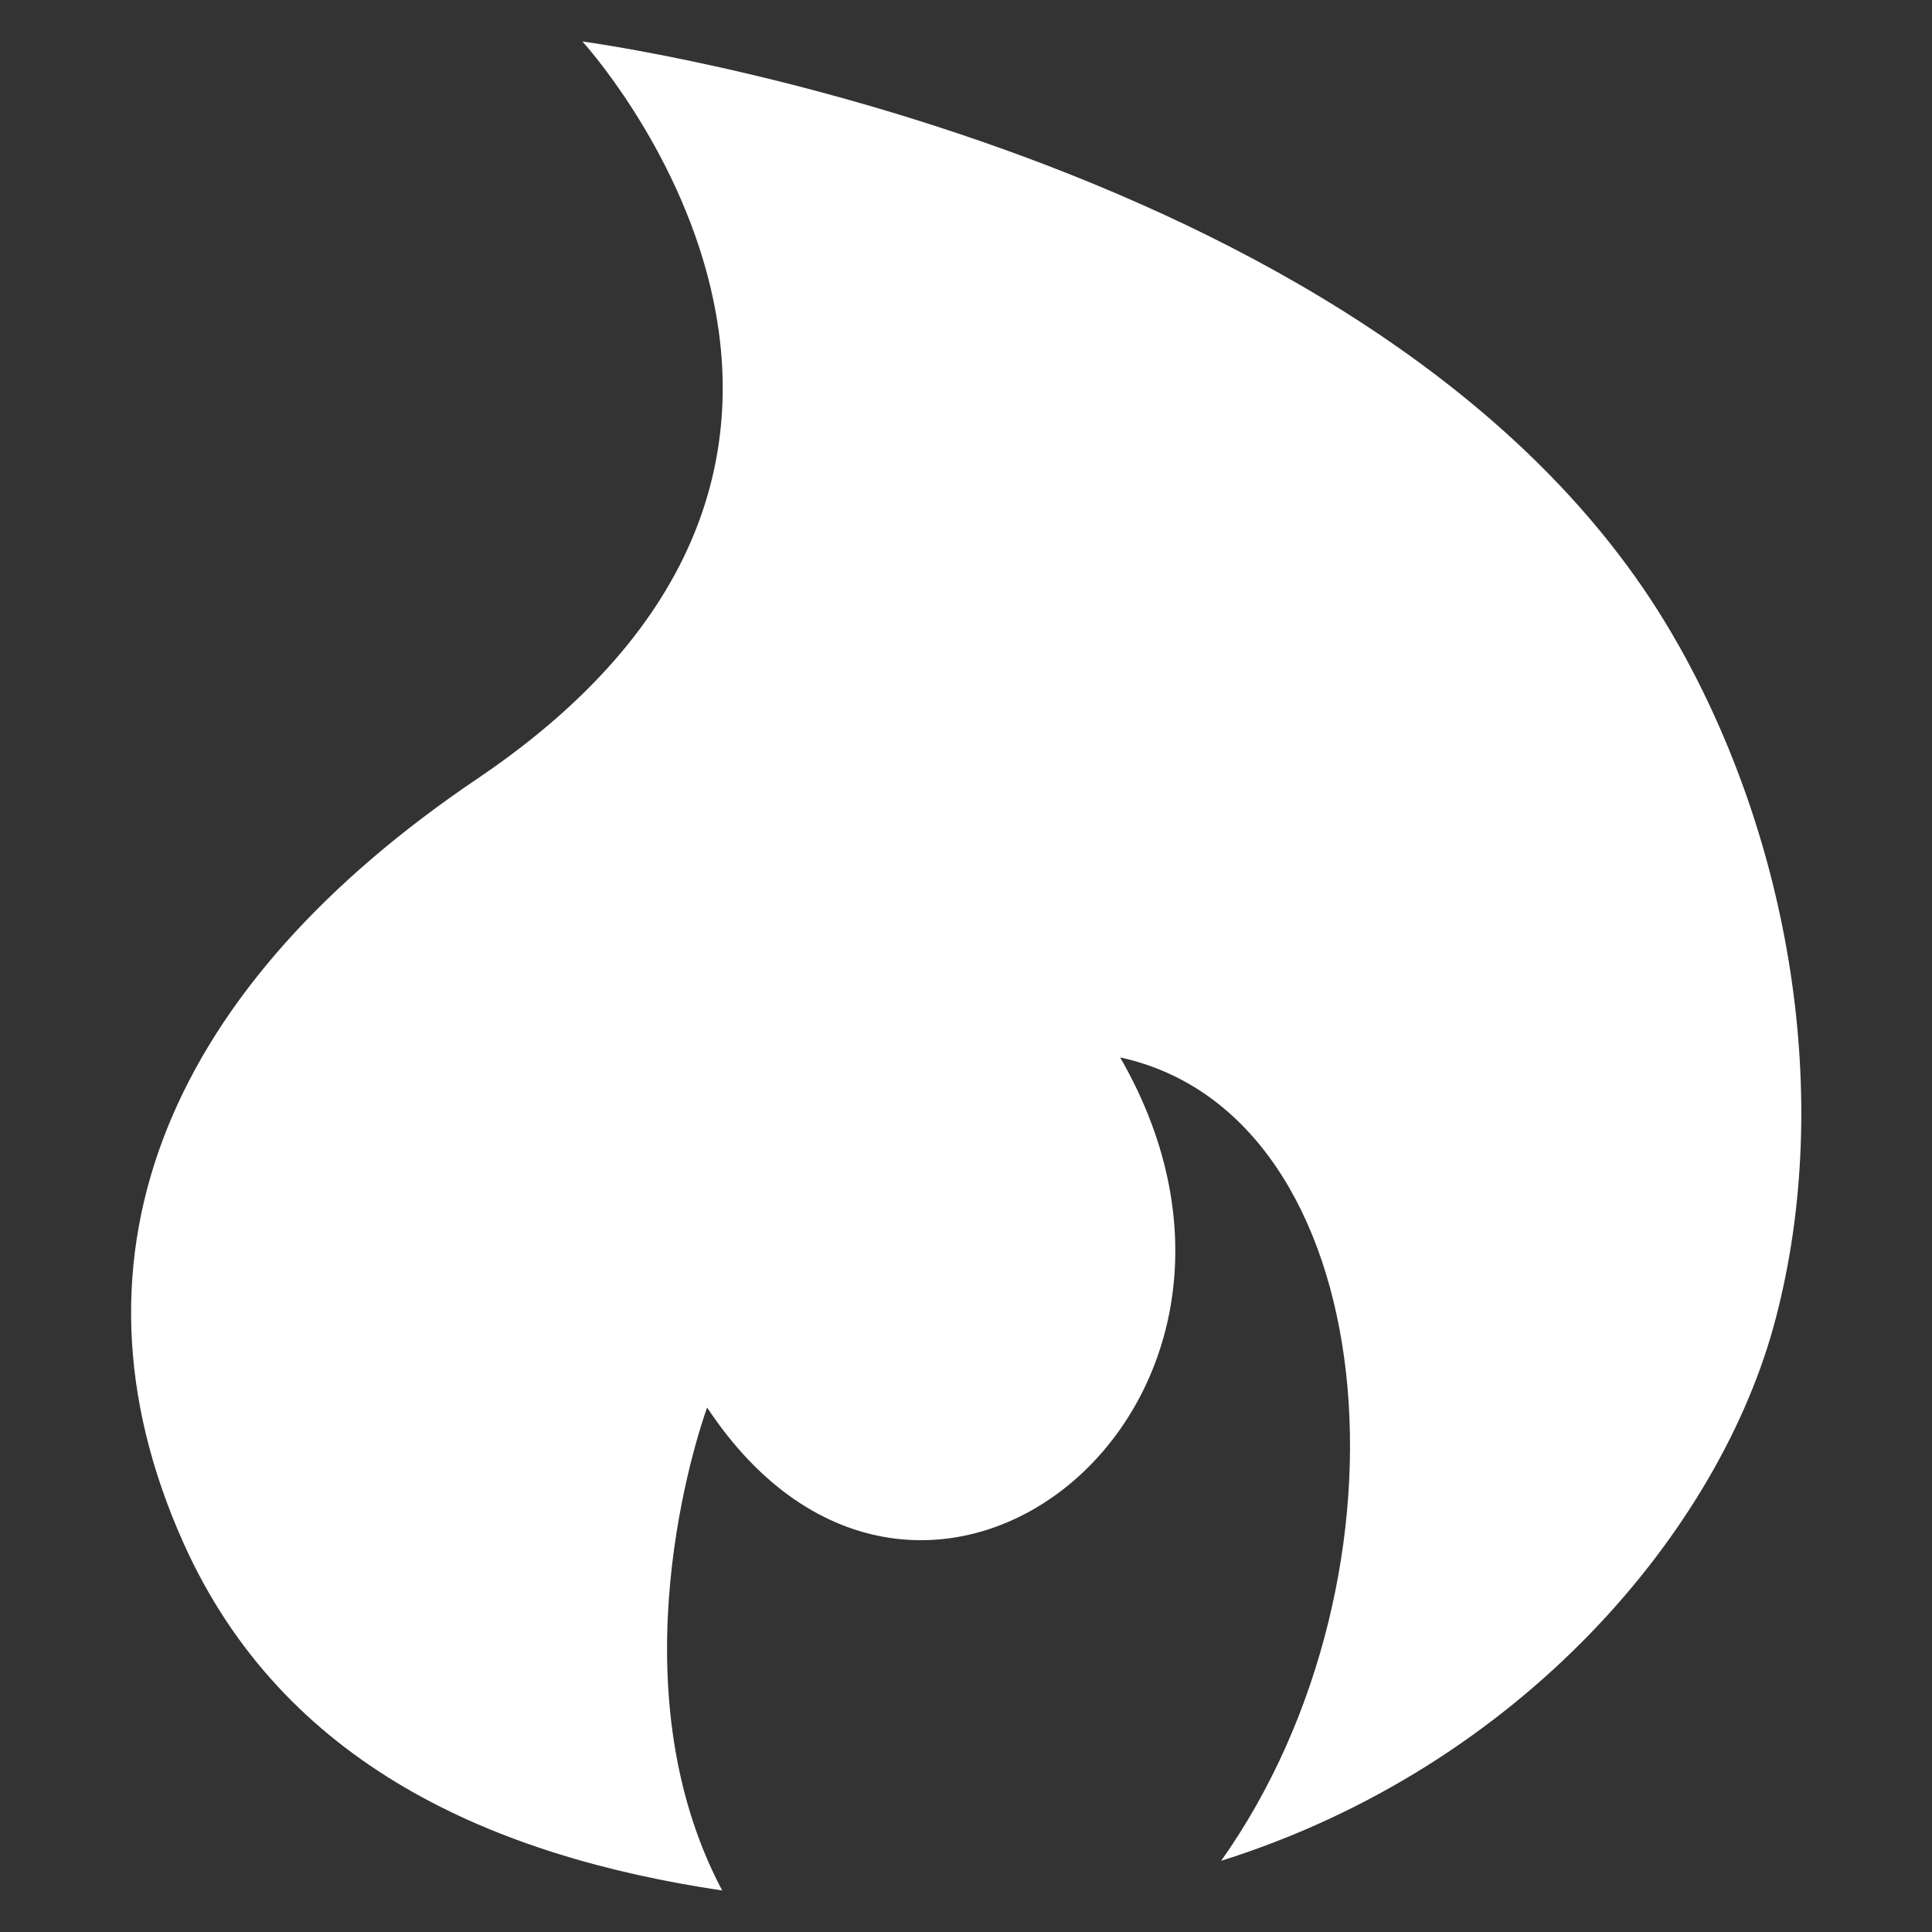
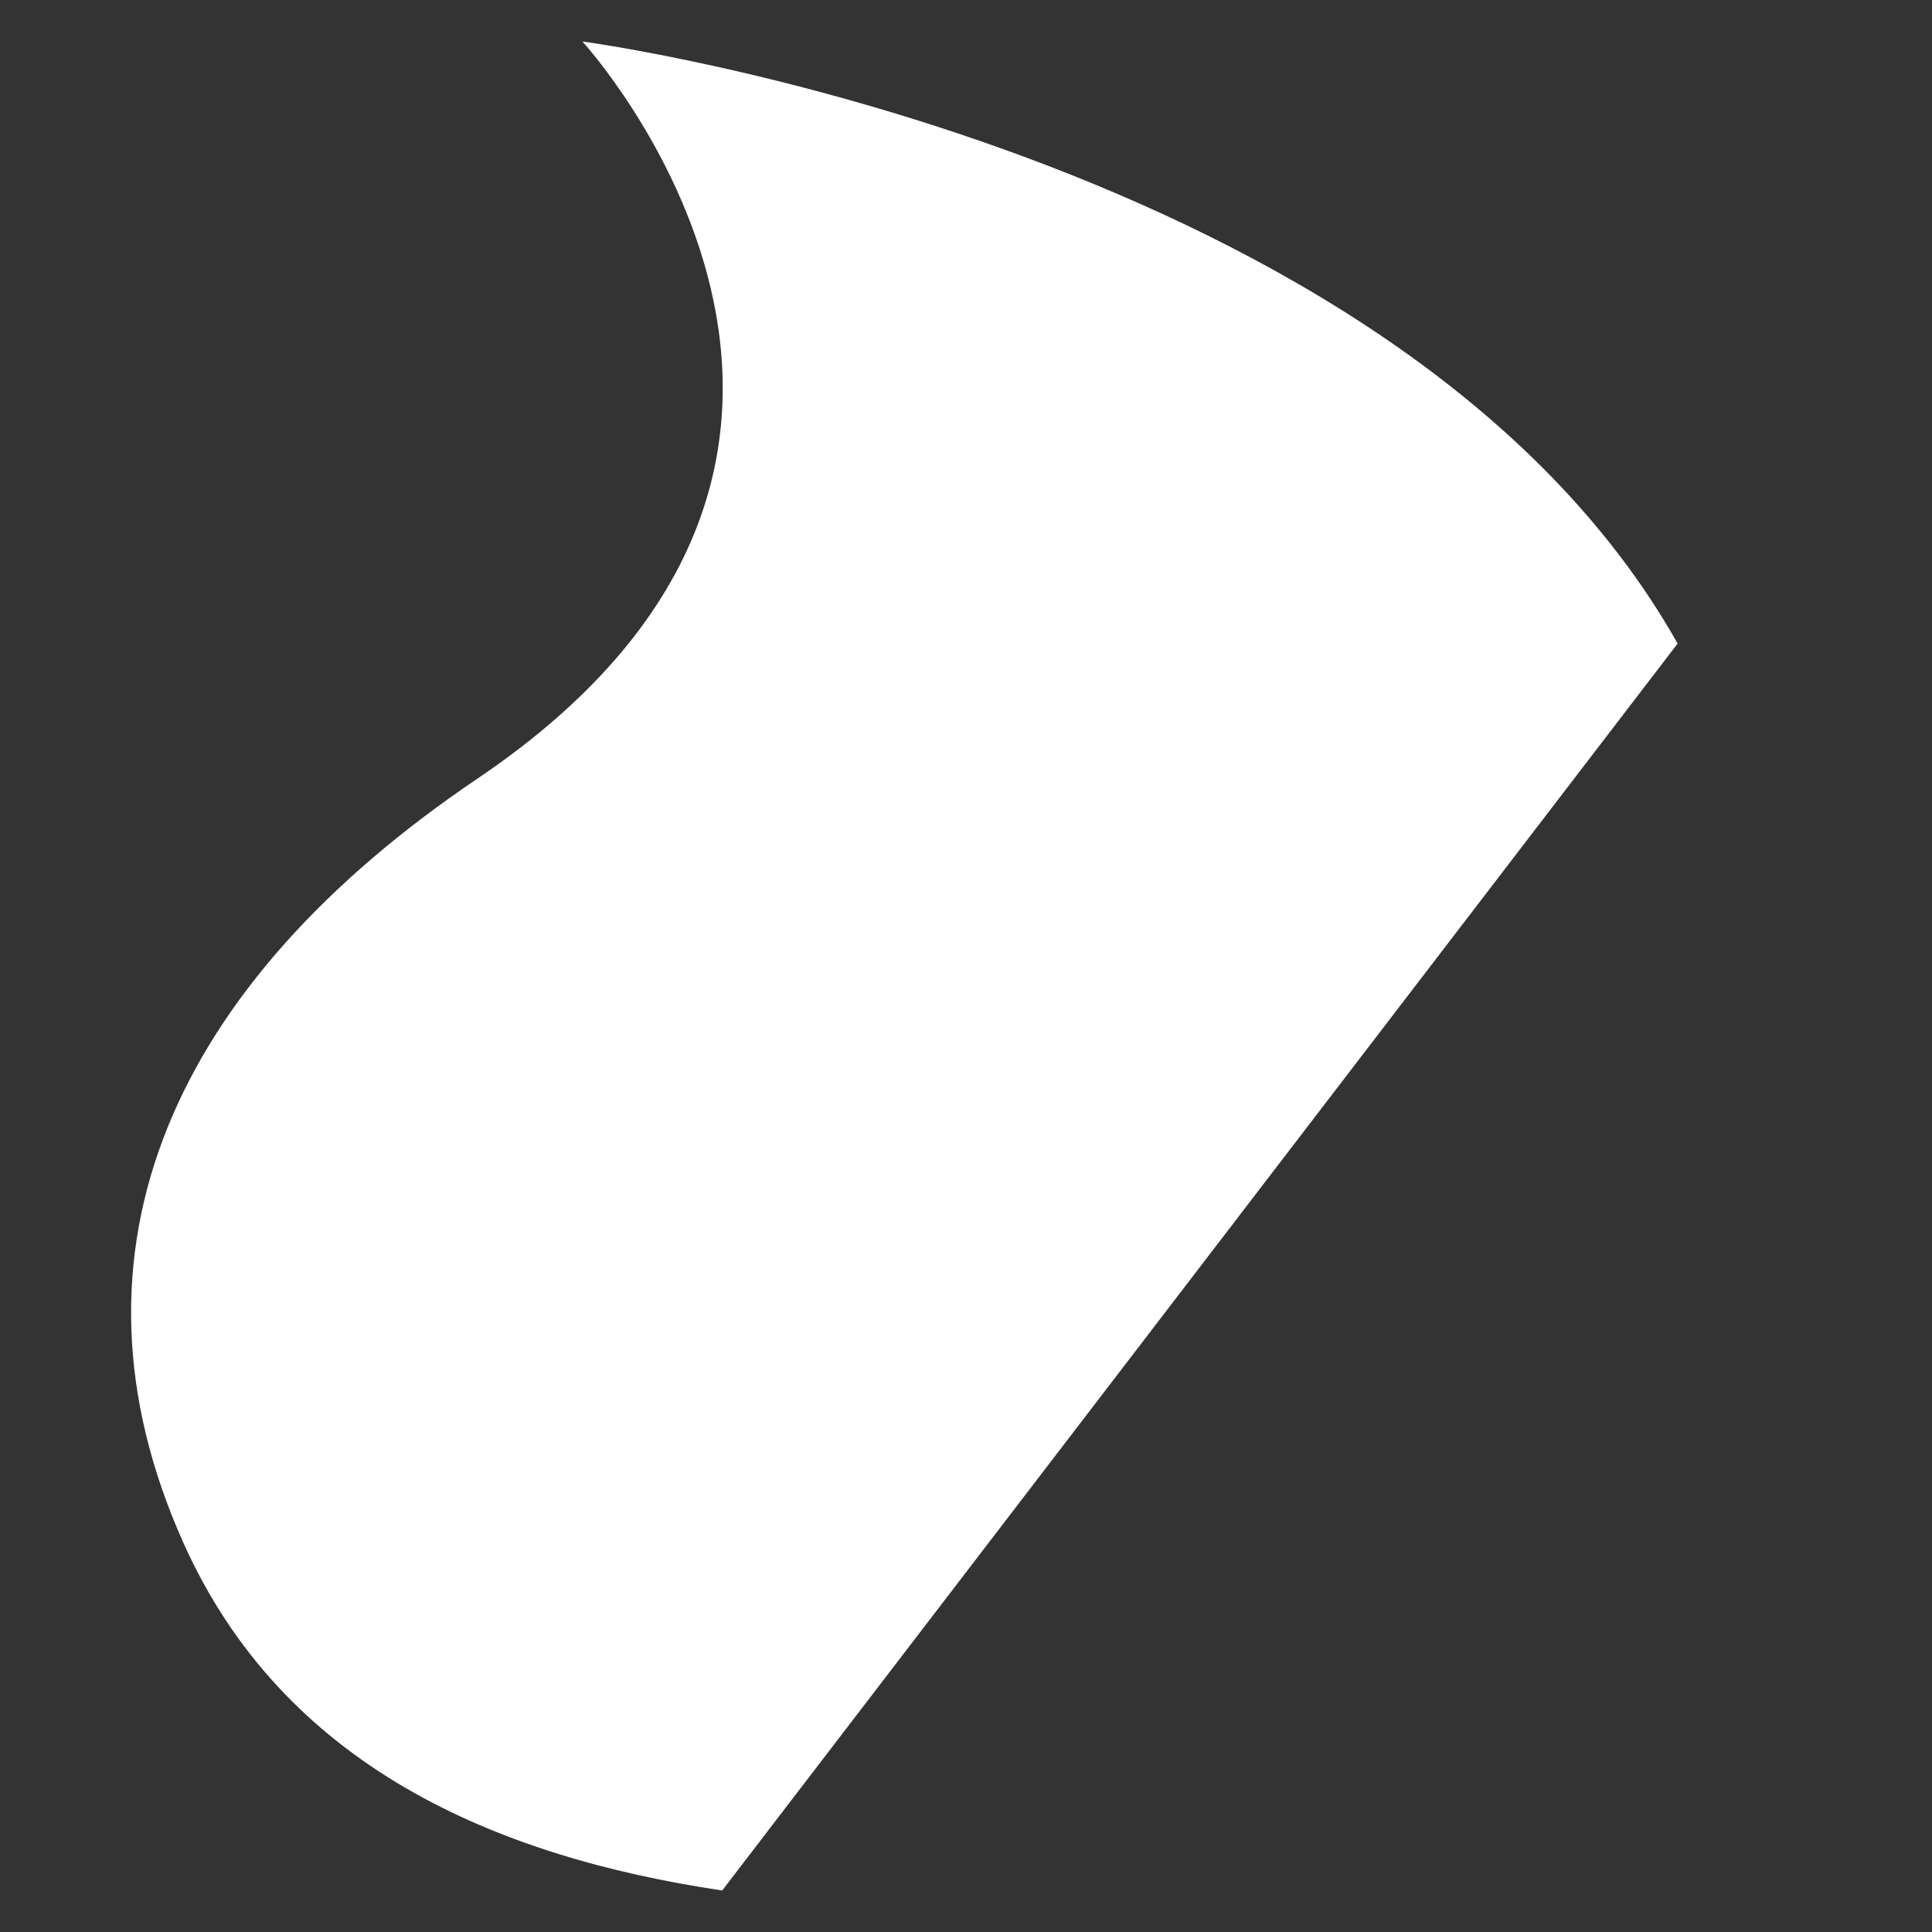
<svg xmlns="http://www.w3.org/2000/svg" id="Layer_1" data-name="Layer 1" viewBox="0 0 512 512">
  <rect x="0" y="0" width="512" height="512" fill="#333333" stroke="none" />
  <defs>
    <style>.cls-1{fill:#fff;}</style>
  </defs>
-   <path class="cls-1" d="M444.59,170.55C370.79,39.65,154.35,11,154.35,11s99.87,109.06-27.77,195.31C45.87,260.74,14,331.48,48.54,408.73,75,467.91,131,492,191.39,501c-28.85-54.43-6.52-120.92-4-128,56.41,85.35,163,0,109.46-92.77,70.14,15.22,80.61,136.93,26.77,212.9,79.53-25,132.48-87.83,147-143.84,15.32-58.58,3.66-126.35-26-178.71Z" />
+   <path class="cls-1" d="M444.59,170.55C370.79,39.65,154.35,11,154.35,11s99.87,109.06-27.77,195.31C45.87,260.74,14,331.48,48.54,408.73,75,467.91,131,492,191.39,501Z" />
</svg>